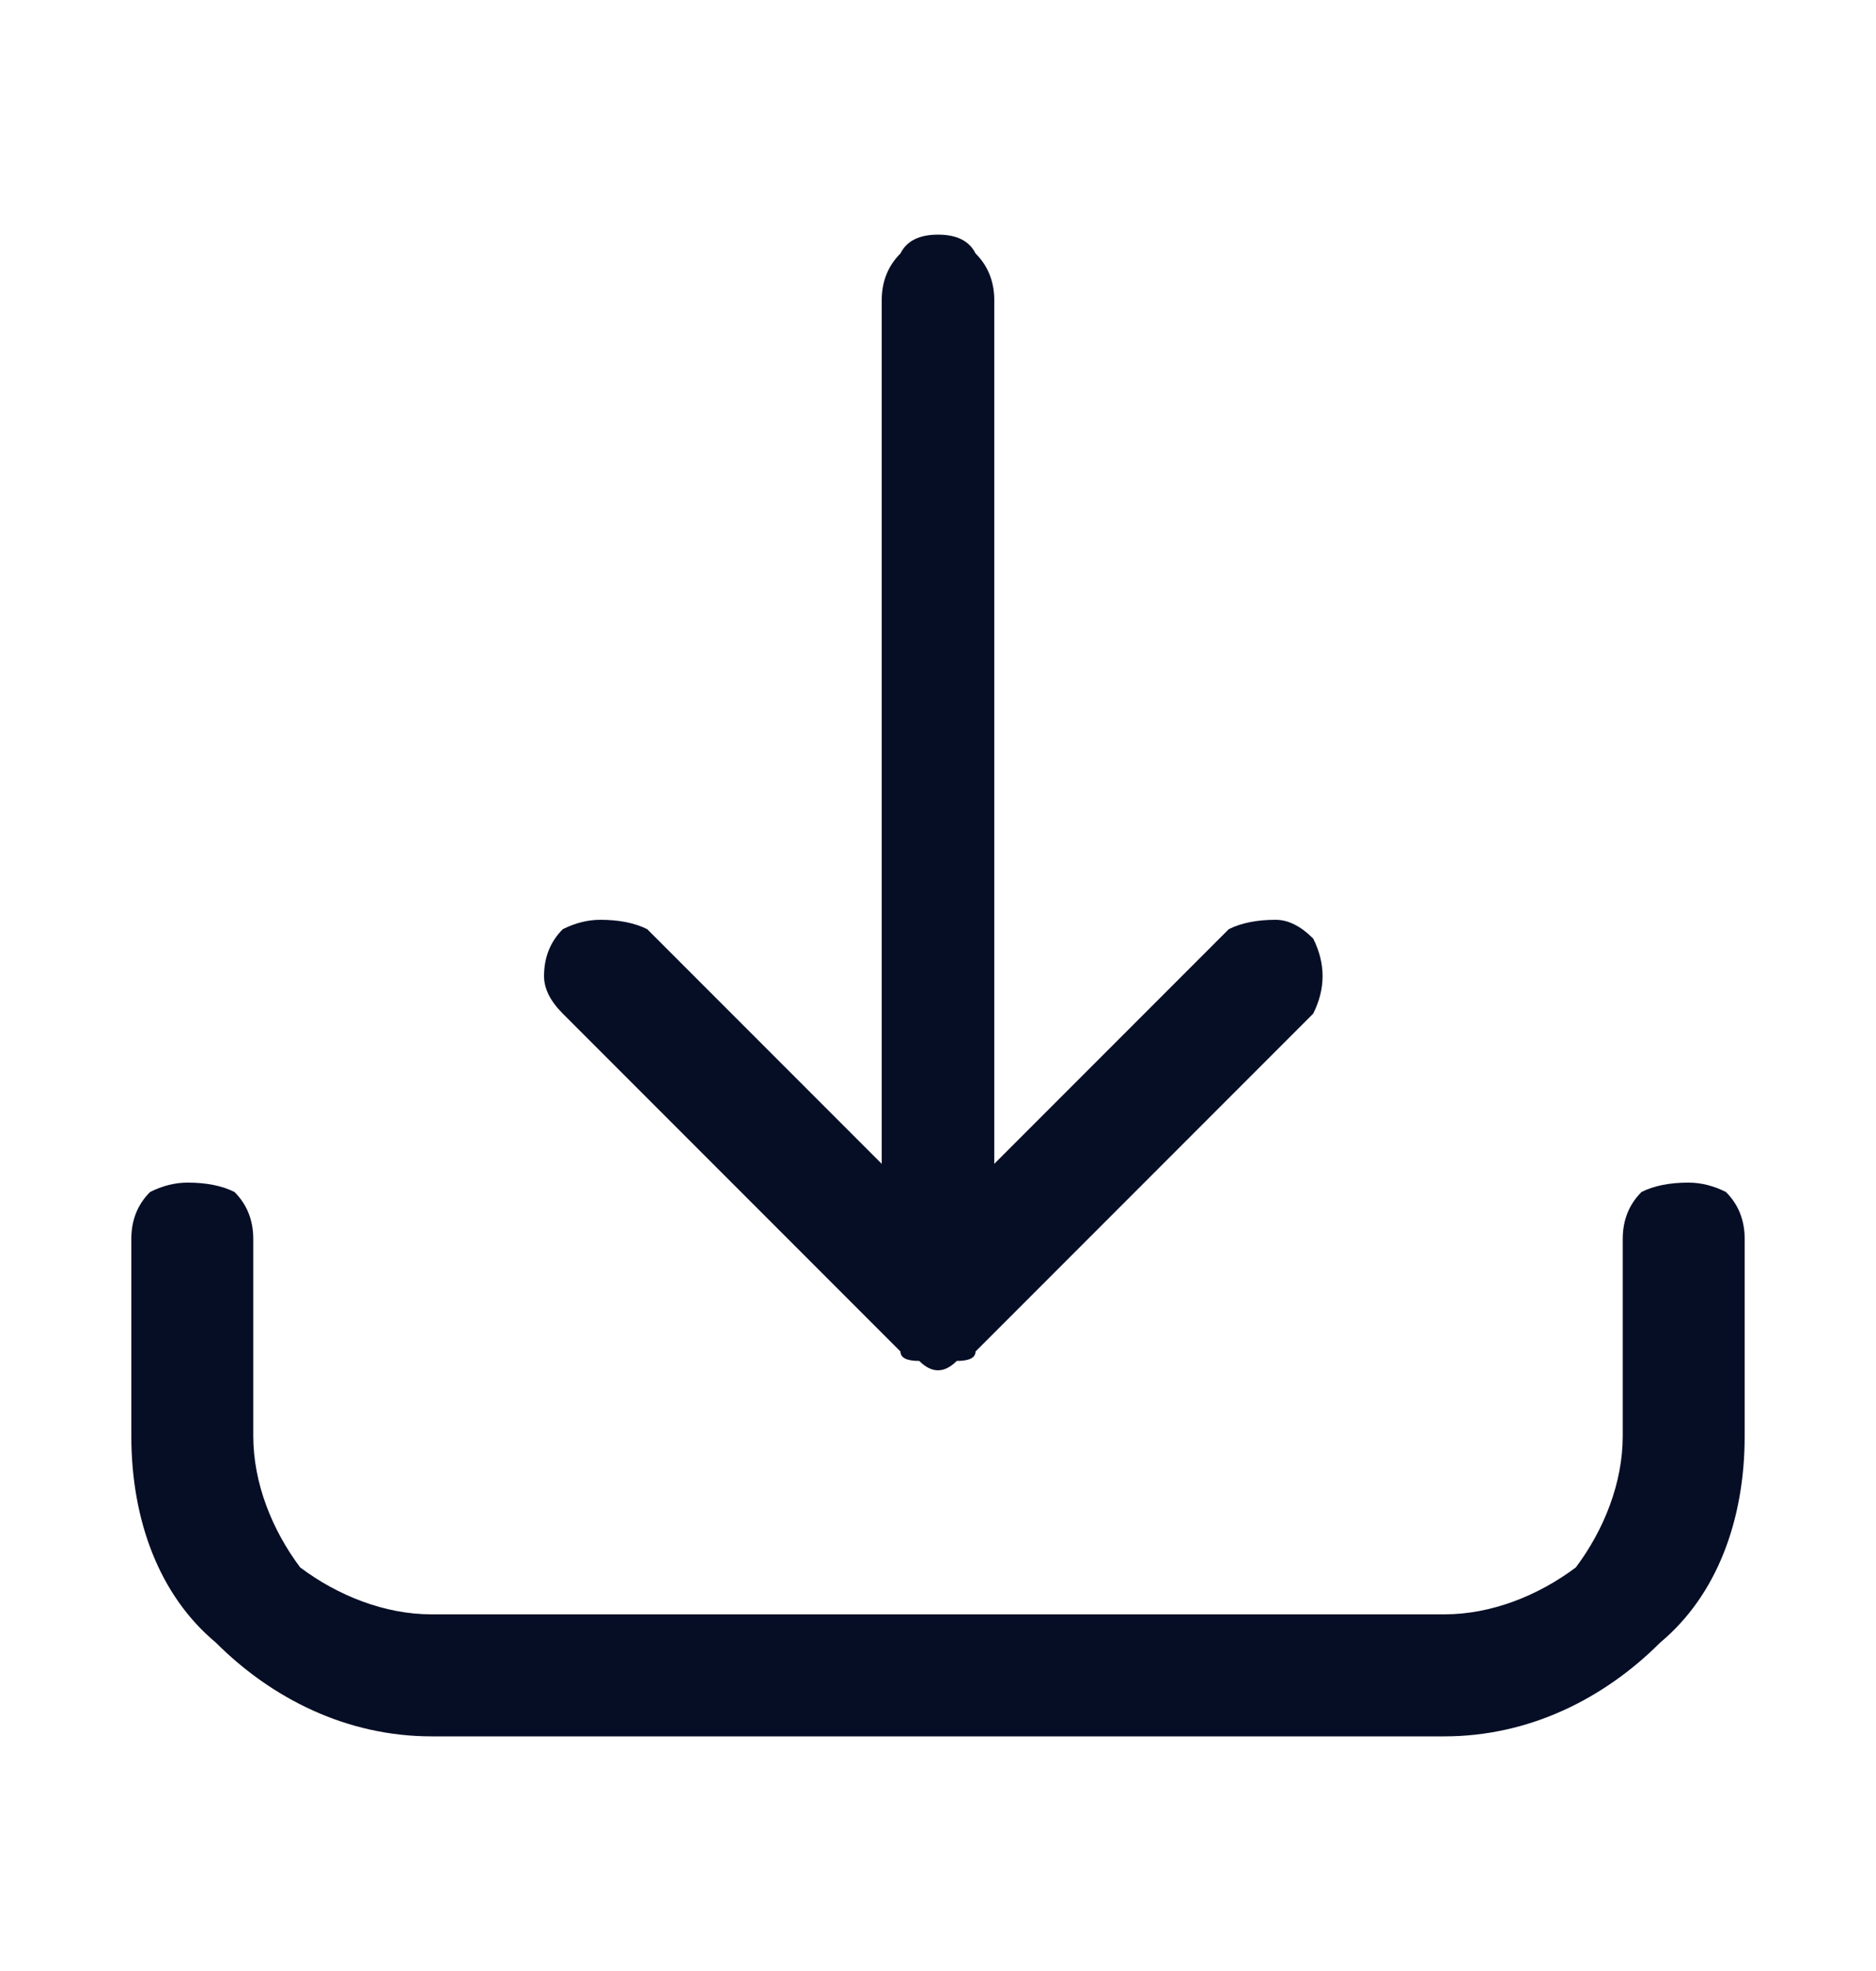
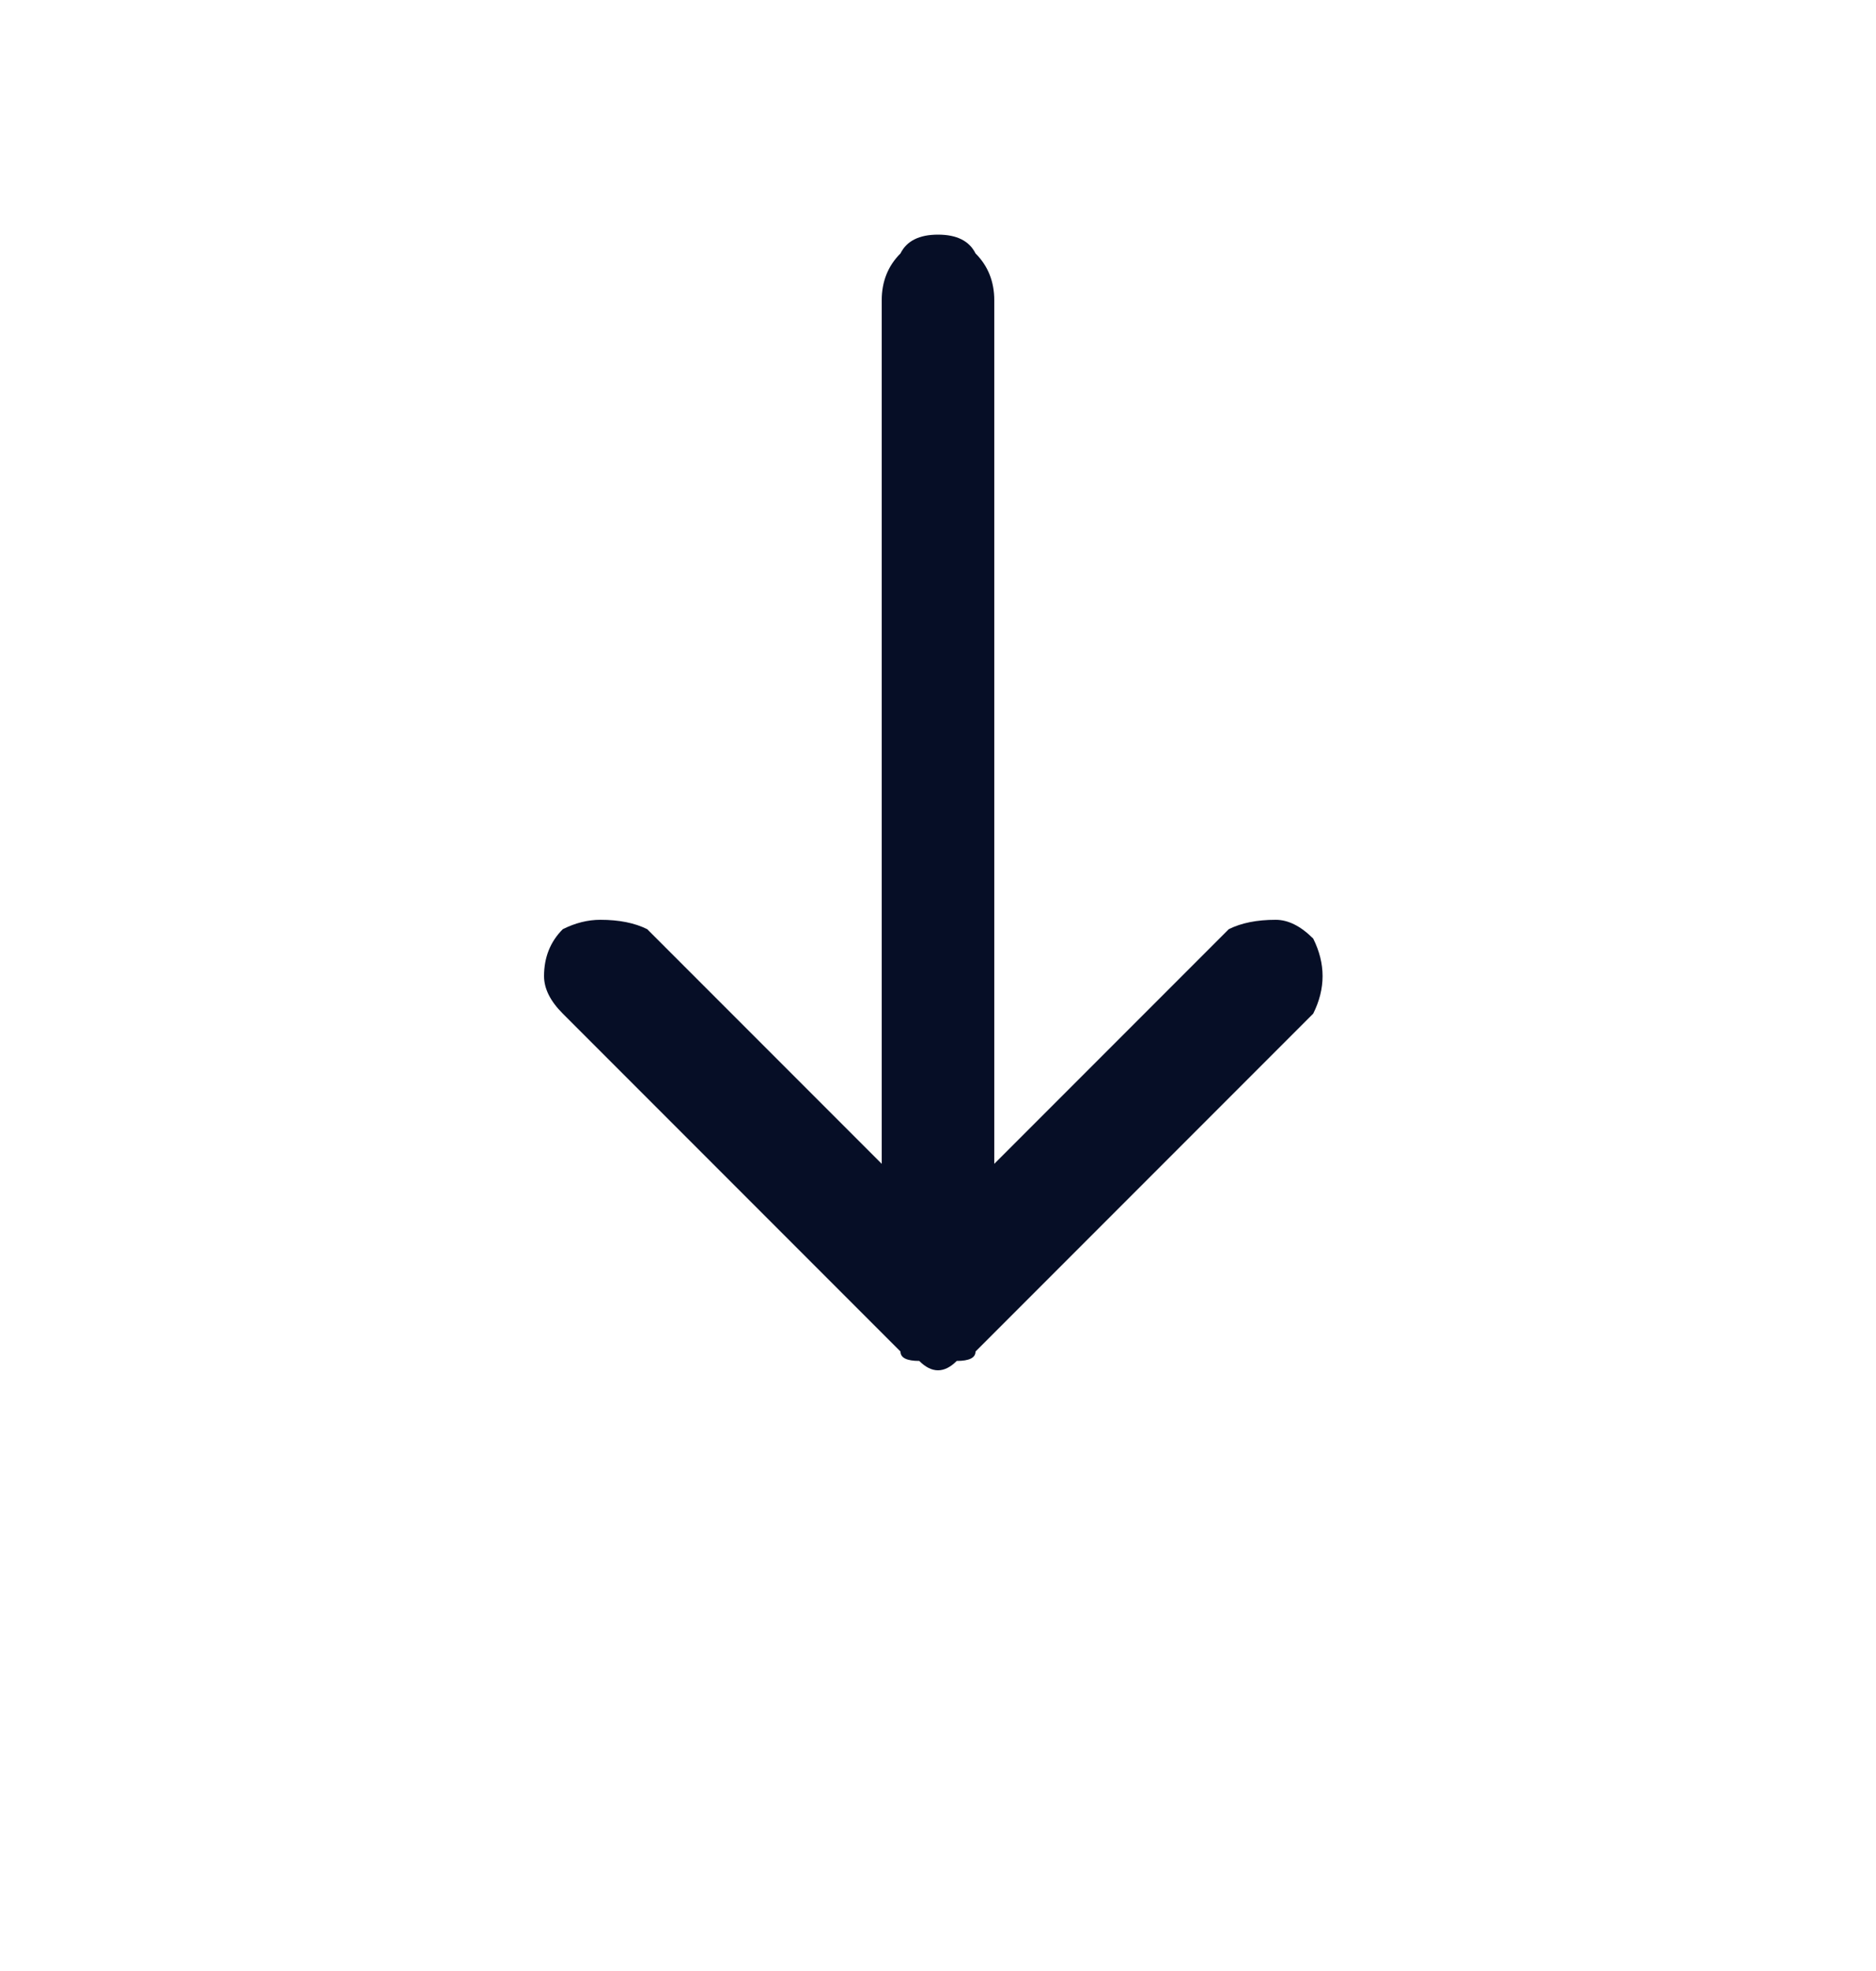
<svg xmlns="http://www.w3.org/2000/svg" viewBox="0 0 20 21" width="20" height="21">
  <title>image</title>
  <style>		.s0 { fill: #060e26 } 	</style>
-   <path class="s0" d="m18 12.6q-0.3 0-0.5 0.1-0.2 0.2-0.2 0.5v2.1c0 0.5-0.2 1-0.5 1.4-0.4 0.3-0.9 0.5-1.4 0.5h-10.8c-0.5 0-1-0.2-1.4-0.5-0.3-0.4-0.5-0.9-0.5-1.4v-2.1q0-0.3-0.2-0.5-0.2-0.1-0.5-0.1-0.2 0-0.4 0.1-0.2 0.2-0.2 0.5v2.1c0 0.9 0.3 1.7 0.9 2.2 0.6 0.6 1.4 1 2.3 1h10.8c0.9 0 1.7-0.4 2.3-1 0.6-0.5 0.9-1.3 0.9-2.2v-2.1q0-0.3-0.2-0.5-0.2-0.1-0.4-0.1z" />
  <path class="s0" d="m9.6 14.4q0 0.1 0.2 0.1 0.1 0.1 0.2 0.1 0.1 0 0.2-0.1 0.2 0 0.2-0.1l3.6-3.6q0.1-0.2 0.1-0.4 0-0.2-0.1-0.4-0.2-0.2-0.4-0.2-0.3 0-0.5 0.1l-2.5 2.5v-9.2q0-0.3-0.2-0.5-0.1-0.2-0.4-0.2-0.3 0-0.4 0.2-0.2 0.2-0.2 0.5v9.2l-2.5-2.5q-0.2-0.1-0.5-0.1-0.2 0-0.4 0.1-0.2 0.2-0.2 0.5 0 0.2 0.2 0.4z" />
</svg>